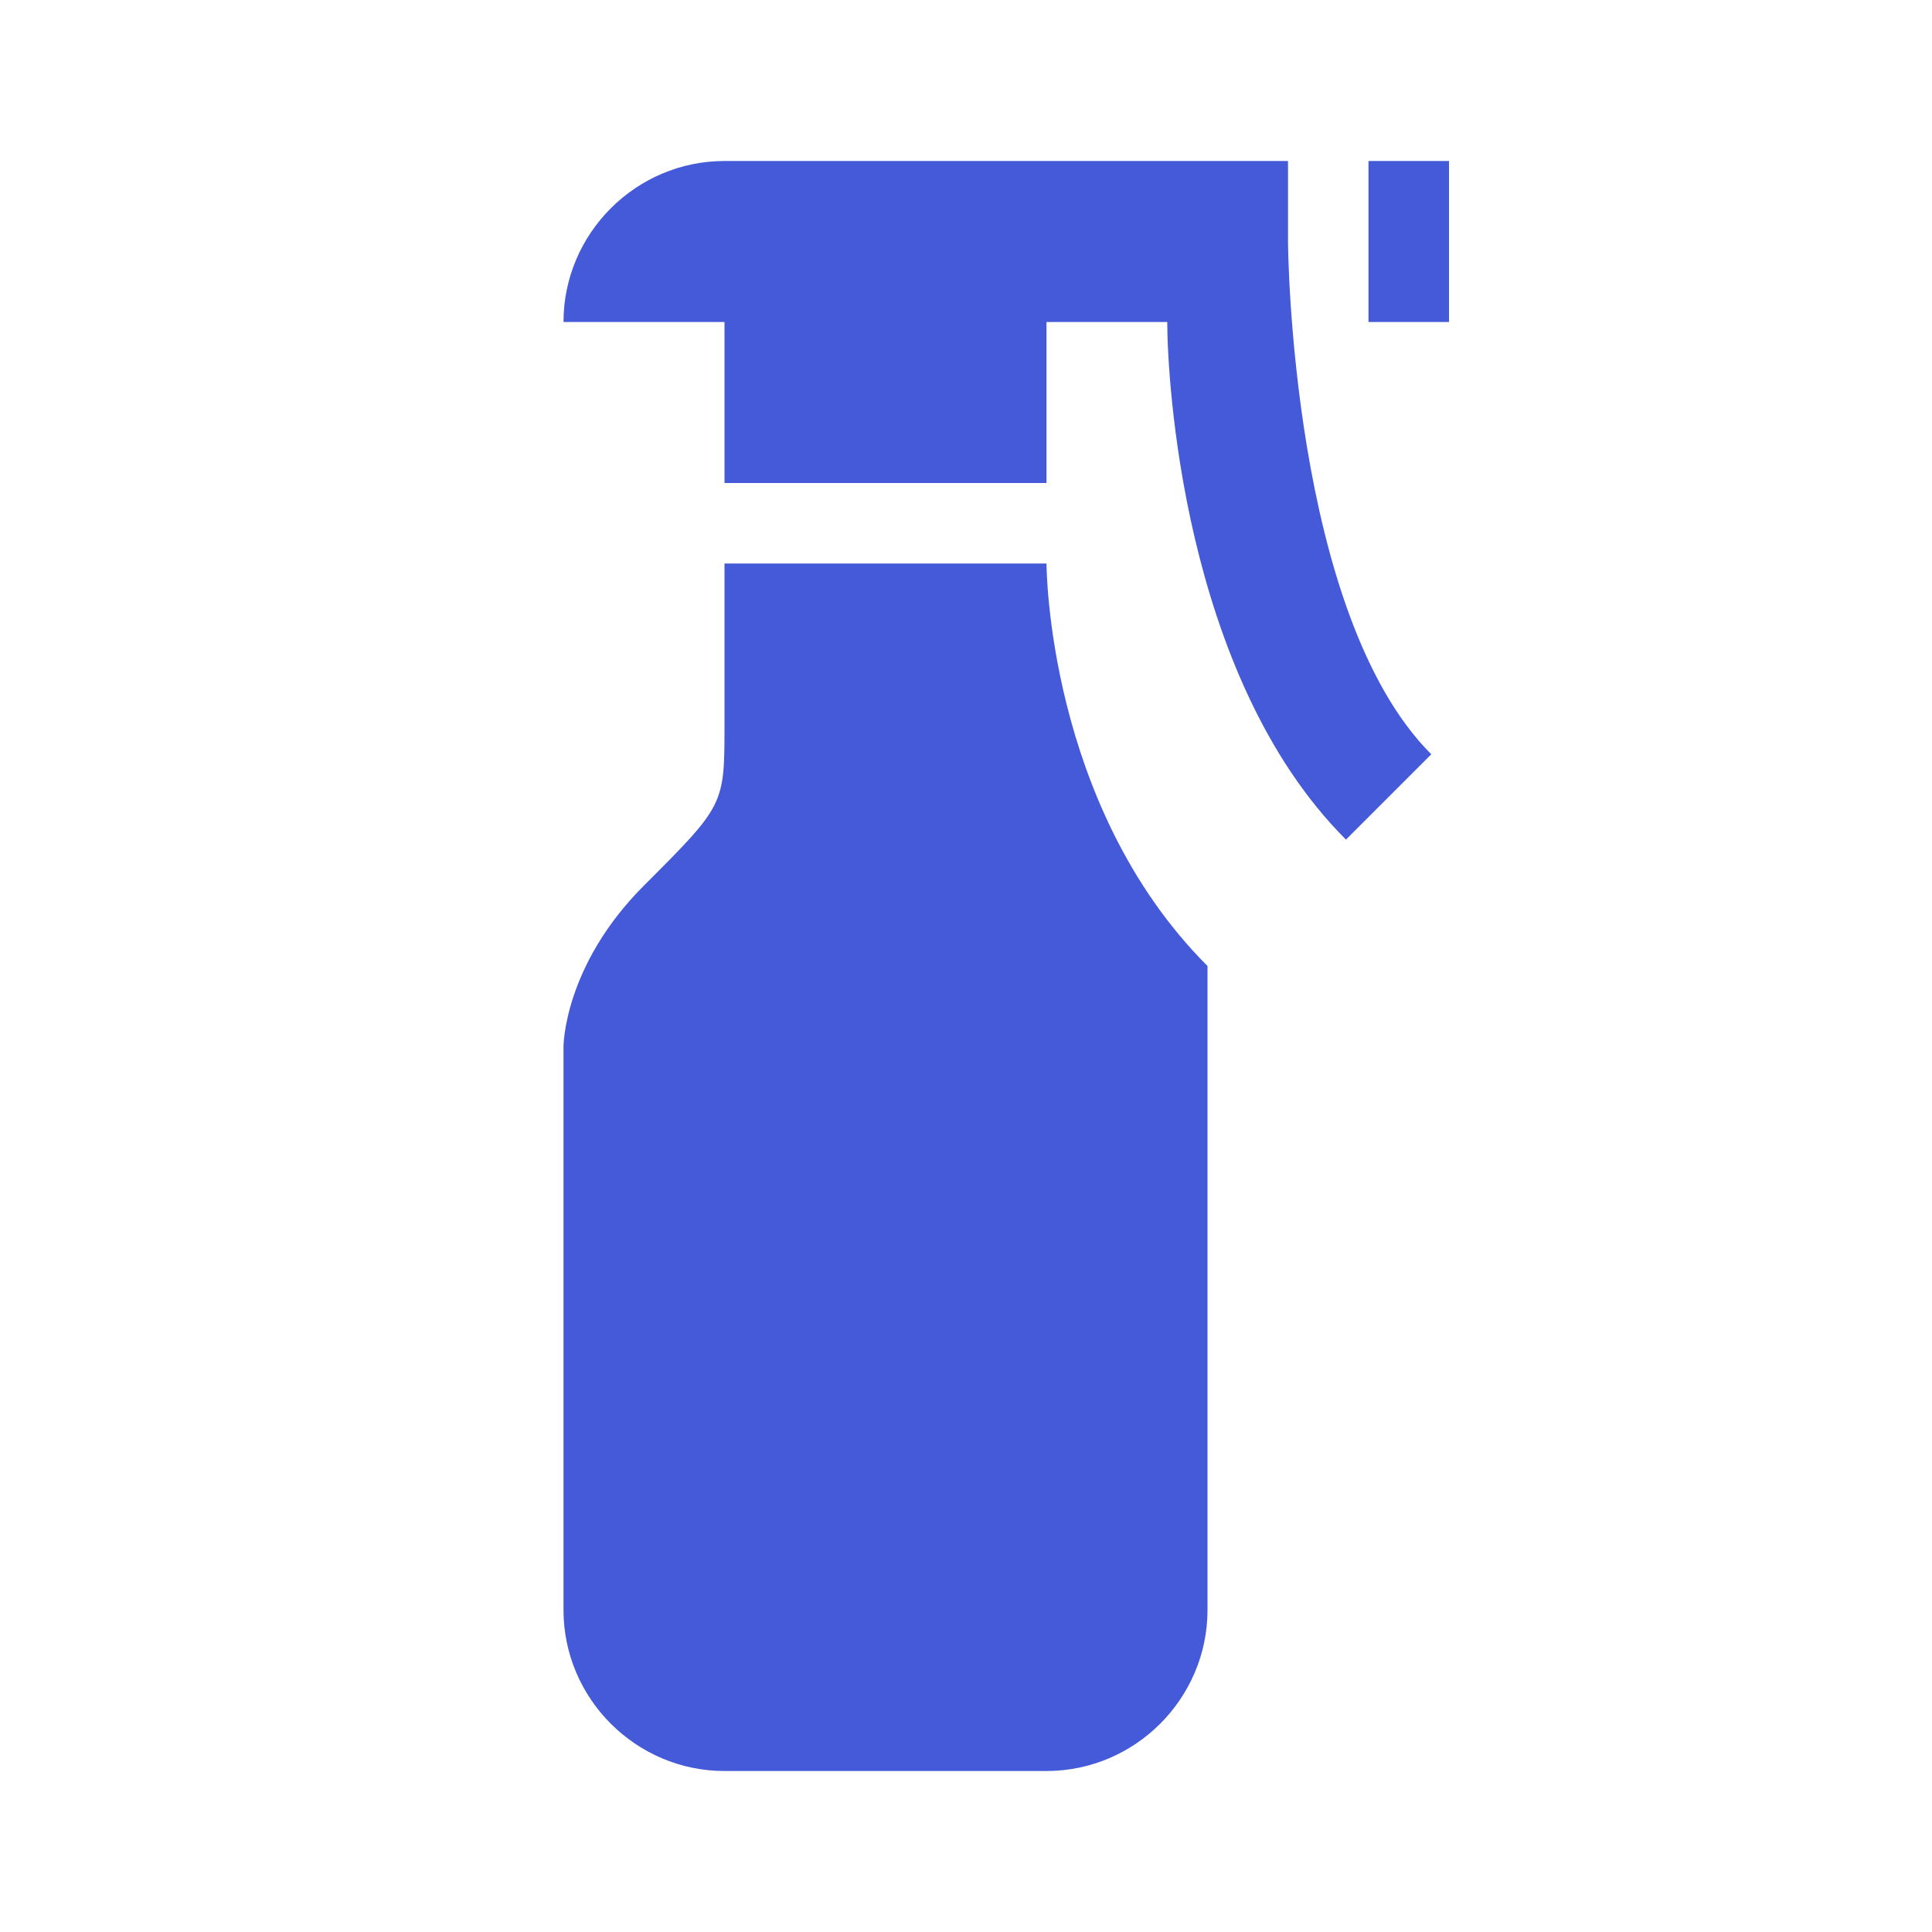
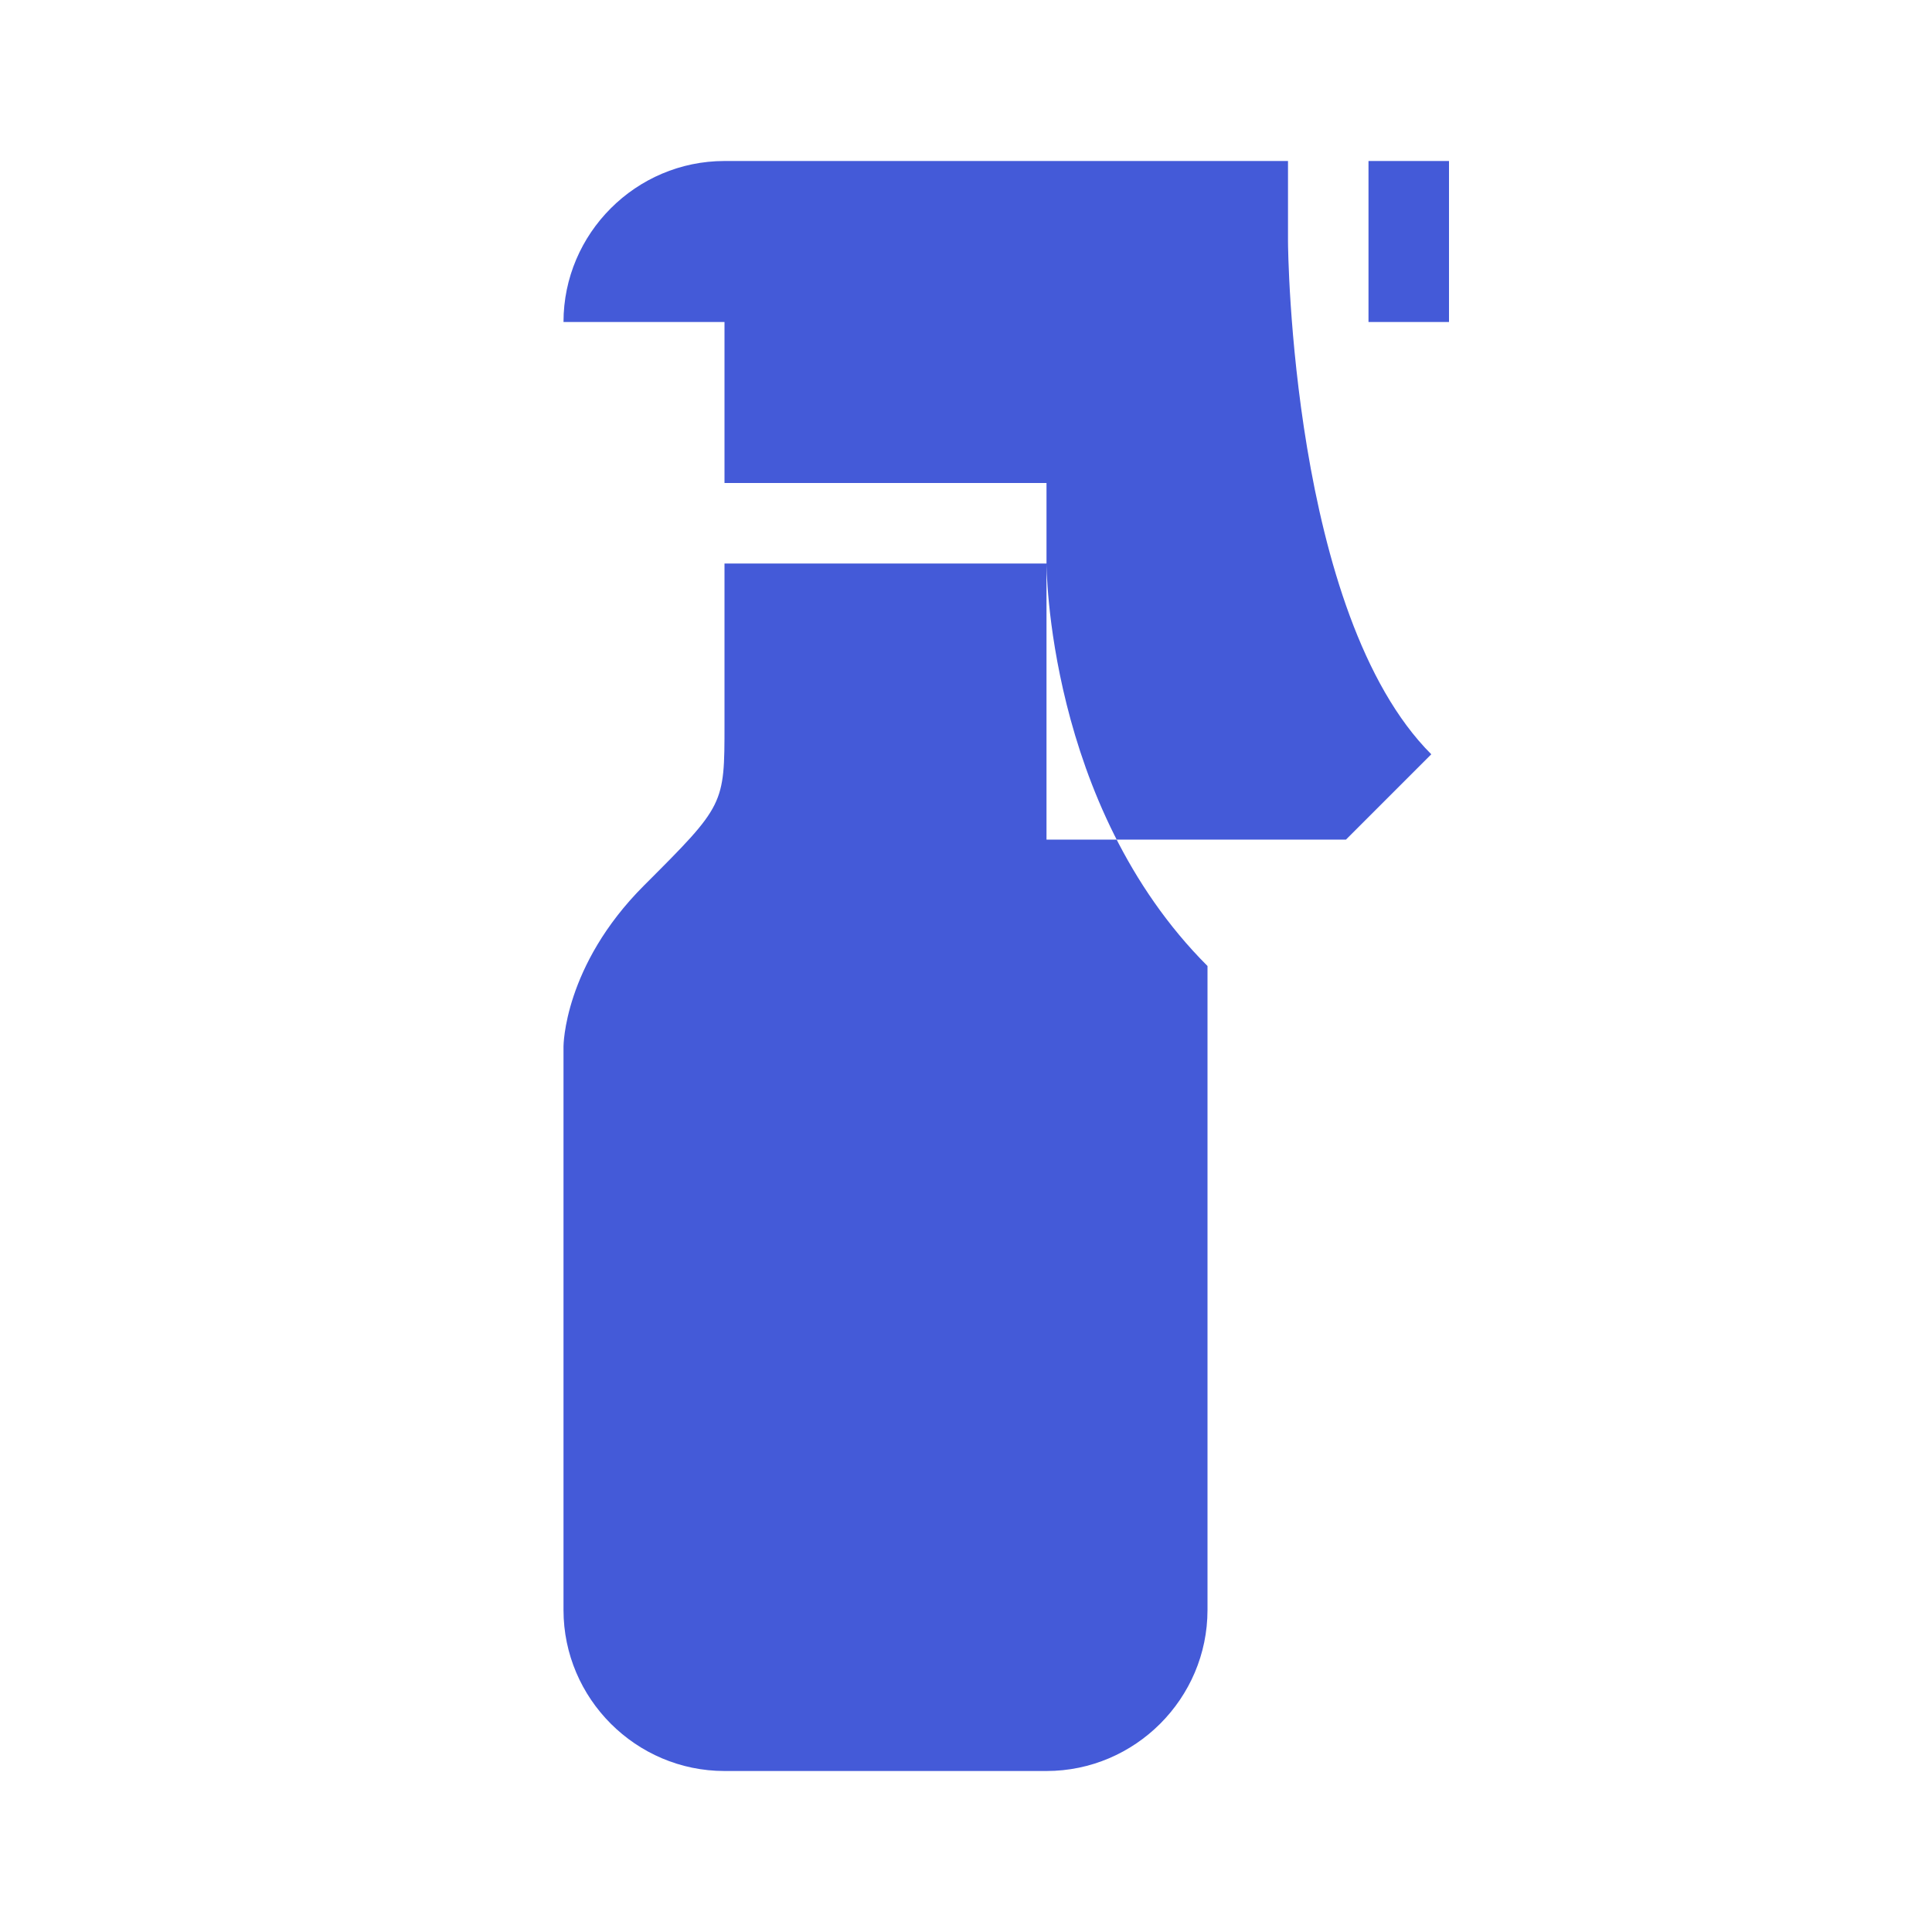
<svg xmlns="http://www.w3.org/2000/svg" version="1.1" width="24" height="24">
  <svg width="24" height="24" viewBox="0 0 24 24" fill="none">
-     <path d="M16.72 10.43C14.68 8.39 14.5 4.66 14.5 4H13V6H9V4H7C7 2.9 7.9 2 9 2H16V3C16 3.08 16.04 7.63 17.78 9.37L16.72 10.43ZM17 2V4H18V2H17ZM15 12C13 10 13 7 13 7H9V9C9 10 9 10 8 11C7 12 7 13 7 13V20C7 21.1 7.9 22 9 22H13C14.1 22 15 21.1 15 20V12Z" fill="#445AD8" />
+     <path d="M16.72 10.43H13V6H9V4H7C7 2.9 7.9 2 9 2H16V3C16 3.08 16.04 7.63 17.78 9.37L16.72 10.43ZM17 2V4H18V2H17ZM15 12C13 10 13 7 13 7H9V9C9 10 9 10 8 11C7 12 7 13 7 13V20C7 21.1 7.9 22 9 22H13C14.1 22 15 21.1 15 20V12Z" fill="#445AD8" />
  </svg>
  <style>@media (prefers-color-scheme: light) { :root { filter: none; } }
@media (prefers-color-scheme: dark) { :root { filter: none; } }
</style>
</svg>